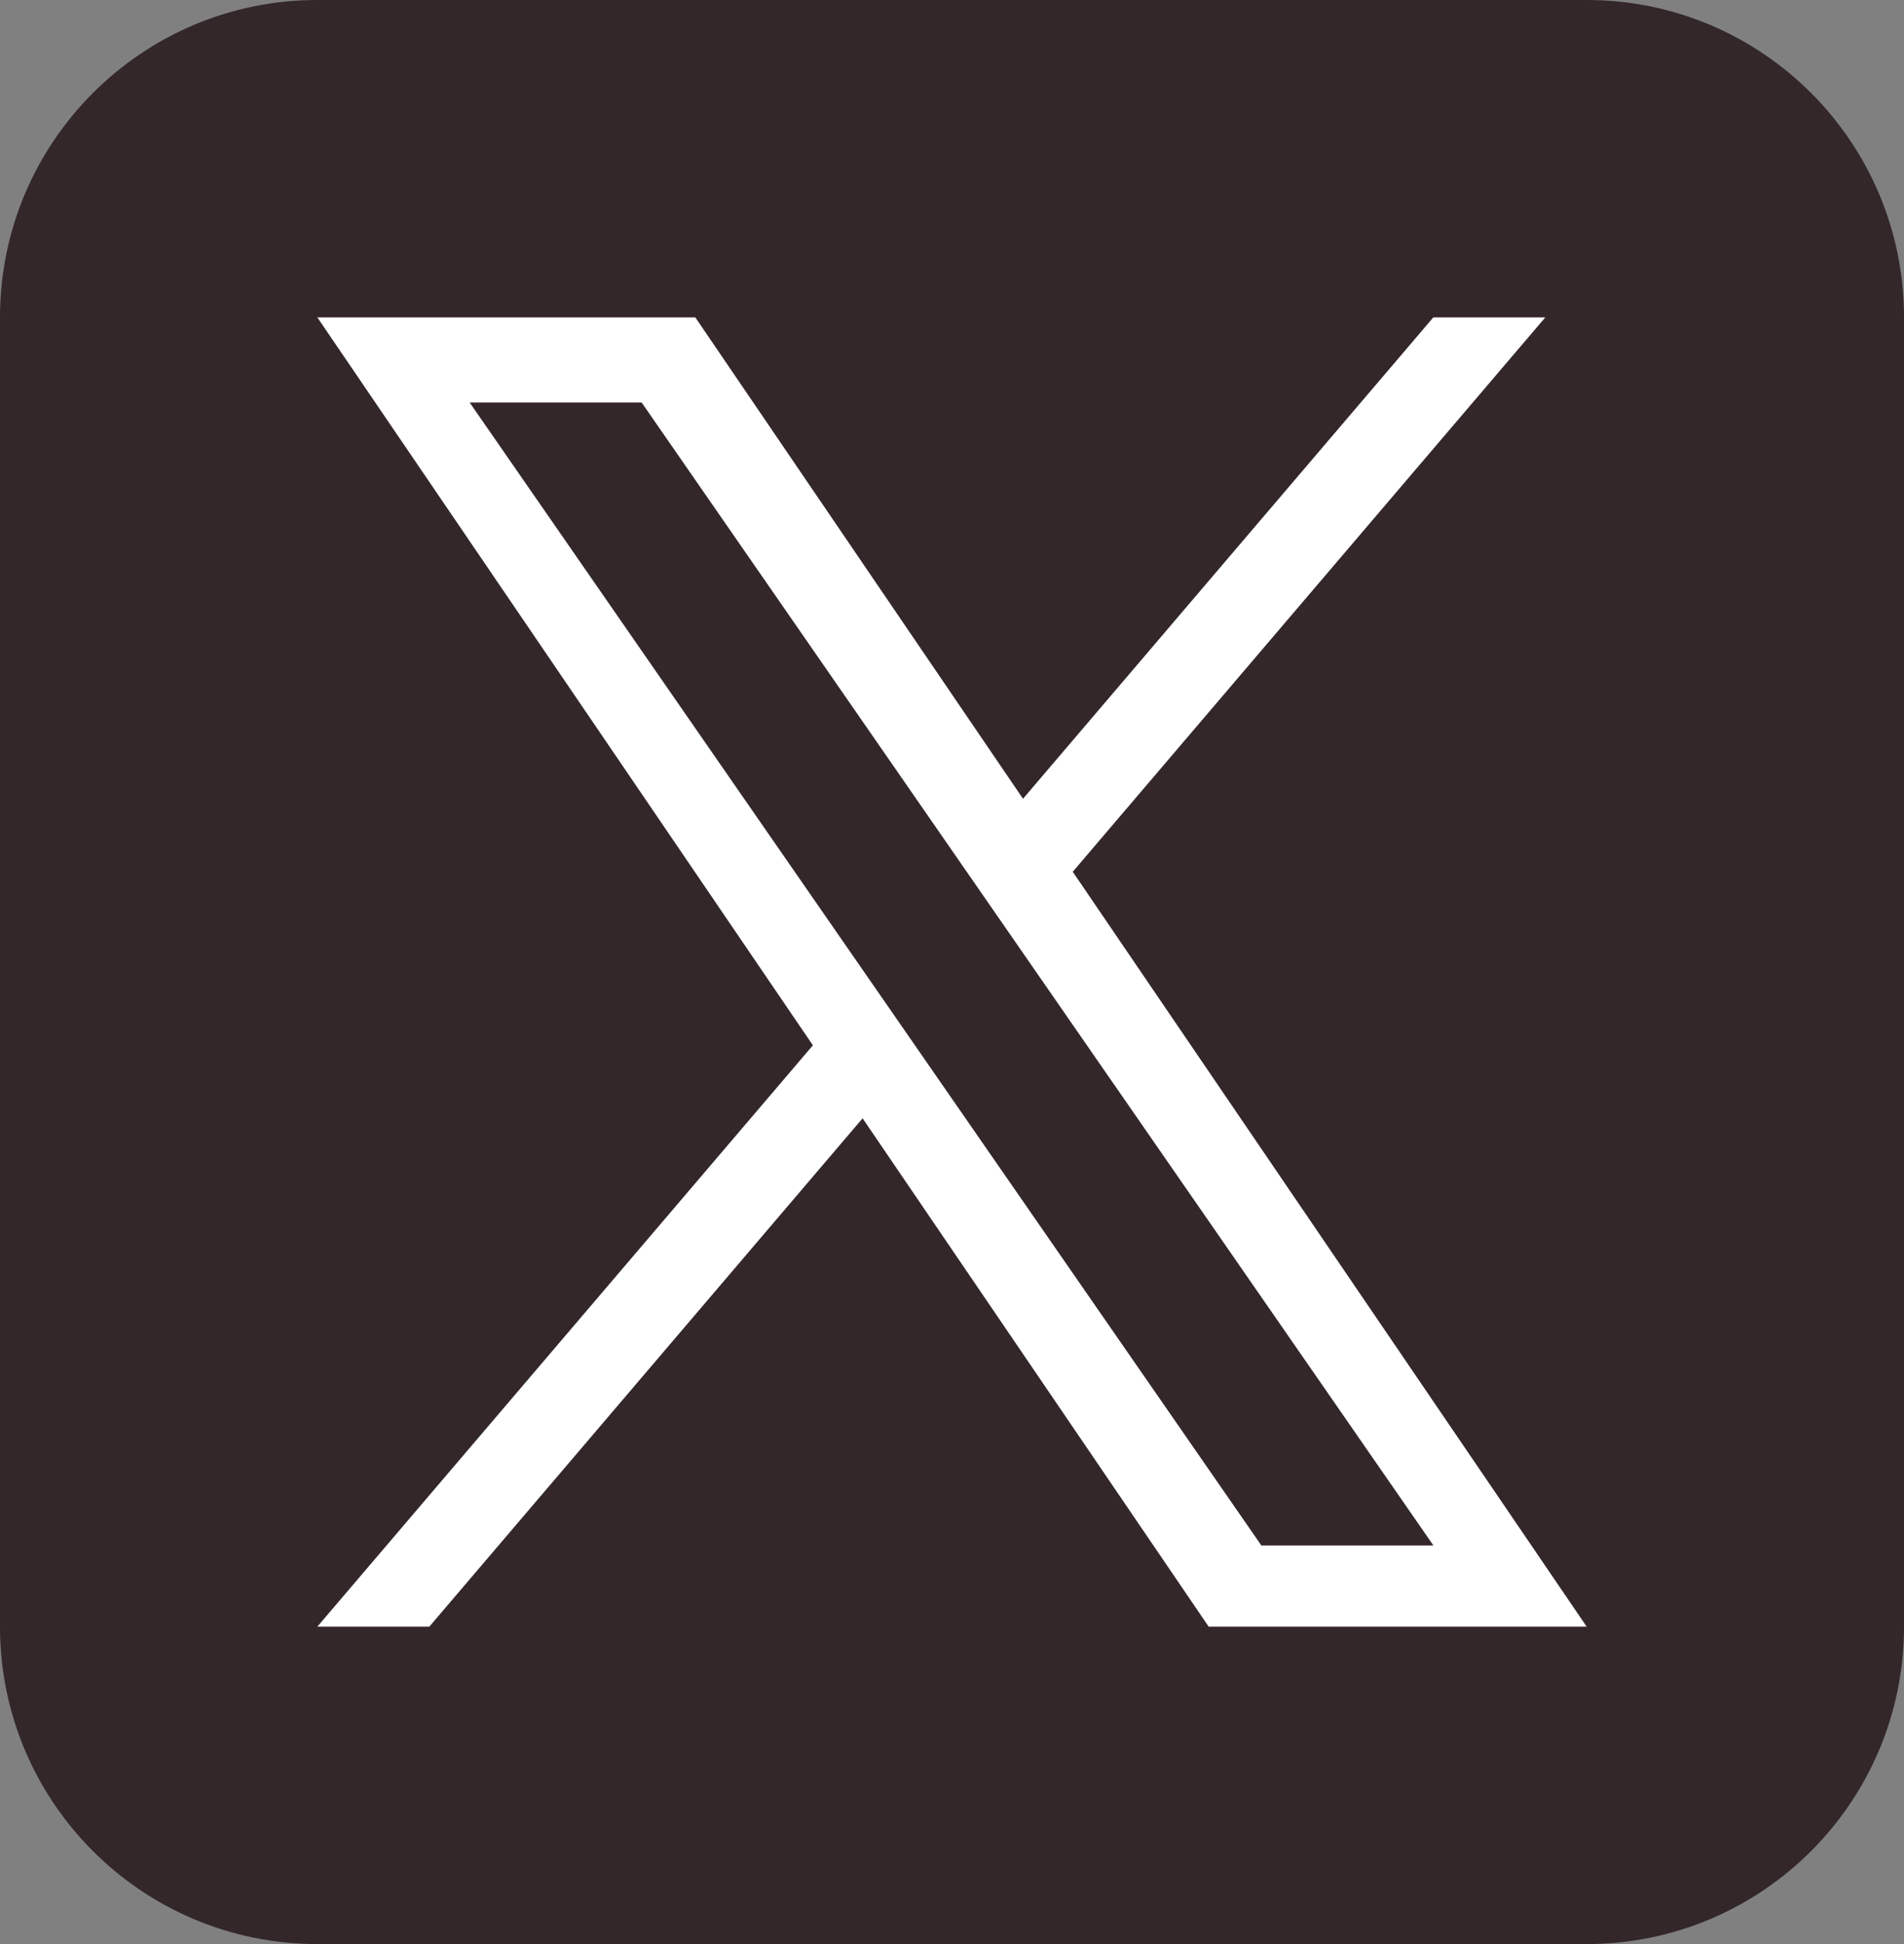
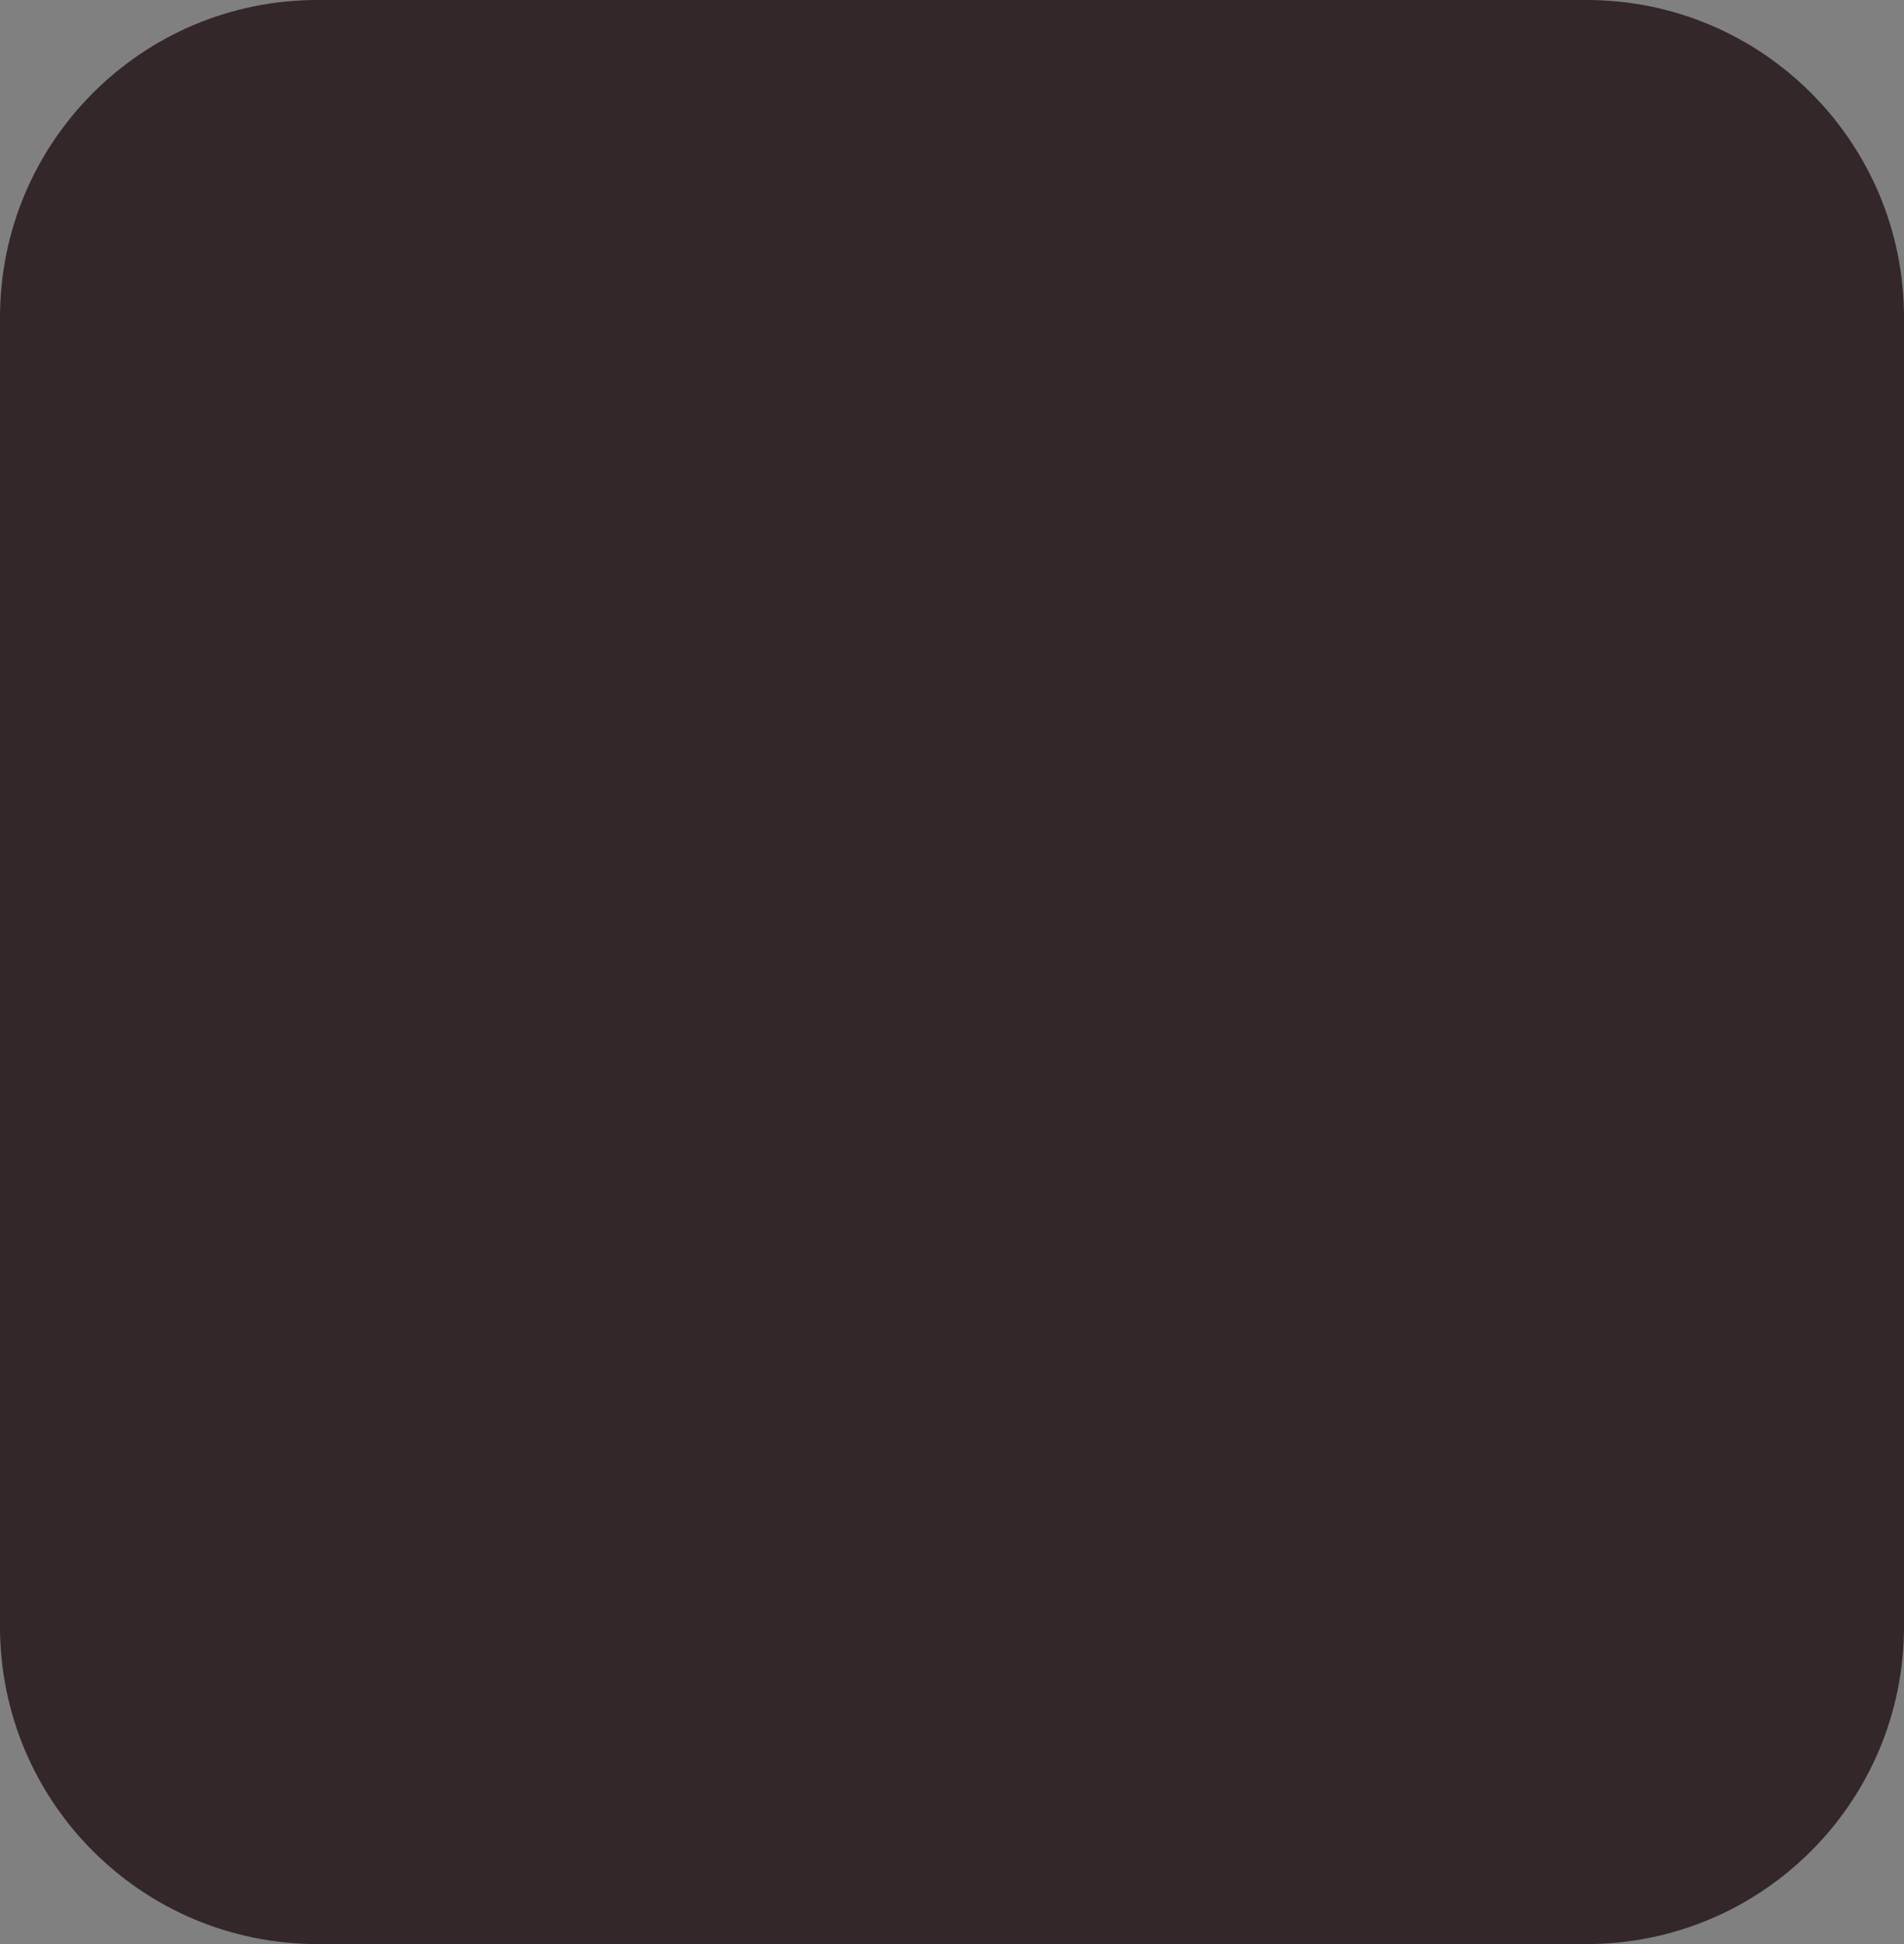
<svg xmlns="http://www.w3.org/2000/svg" width="48" height="49" viewBox="0 0 48 49" fill="none">
  <rect x="0" y="0" width="48" height="49" fill="#808080" stroke="none" />
  <path d="M0 8C0 3.582 3.582 0 8 0H40C44.418 0 48 3.582 48 8V41C48 45.418 44.418 49 40 49H8C3.582 49 0 45.418 0 41V8Z" fill="#33272A" />
-   <path d="M27.044 21.973L38.957 8H36.134L25.79 20.133L17.529 8H8L20.493 26.347L8 41H10.823L21.746 28.187L30.471 41H40L27.044 21.973H27.044ZM23.178 26.509L21.912 24.682L11.84 10.145H16.176L24.304 21.876L25.57 23.703L36.136 38.953H31.799L23.178 26.509V26.509Z" fill="white" />
</svg>